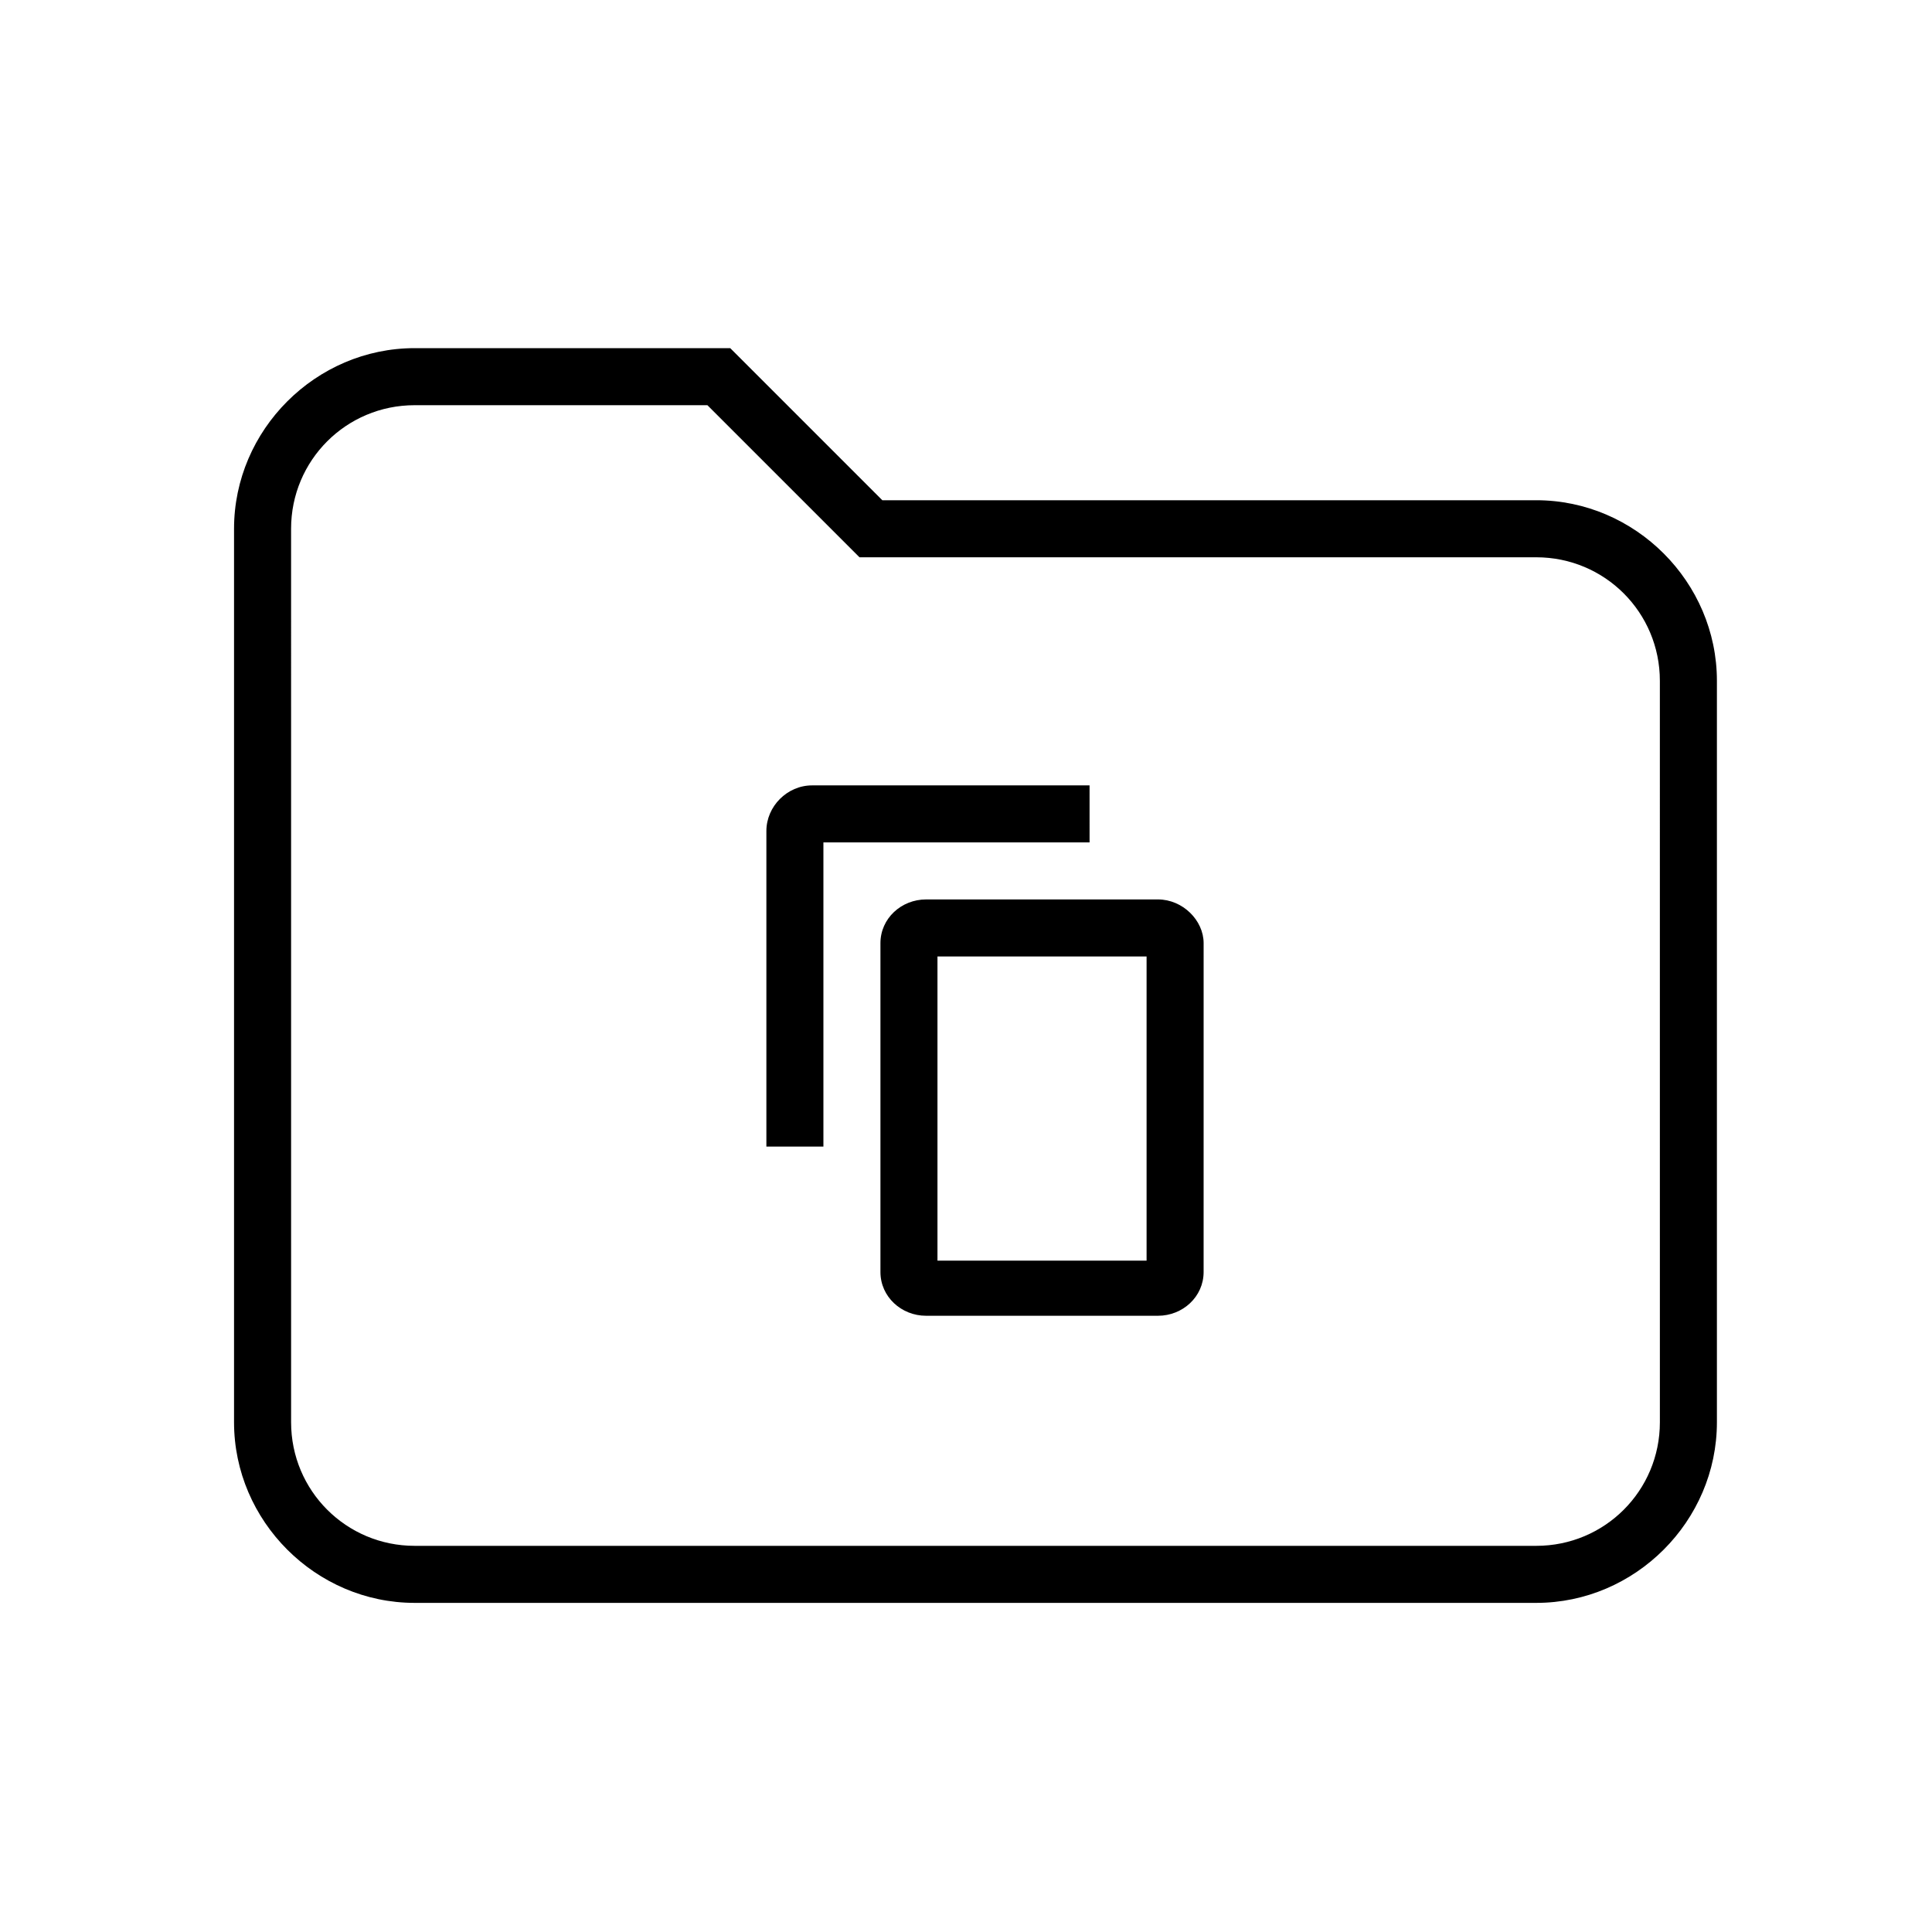
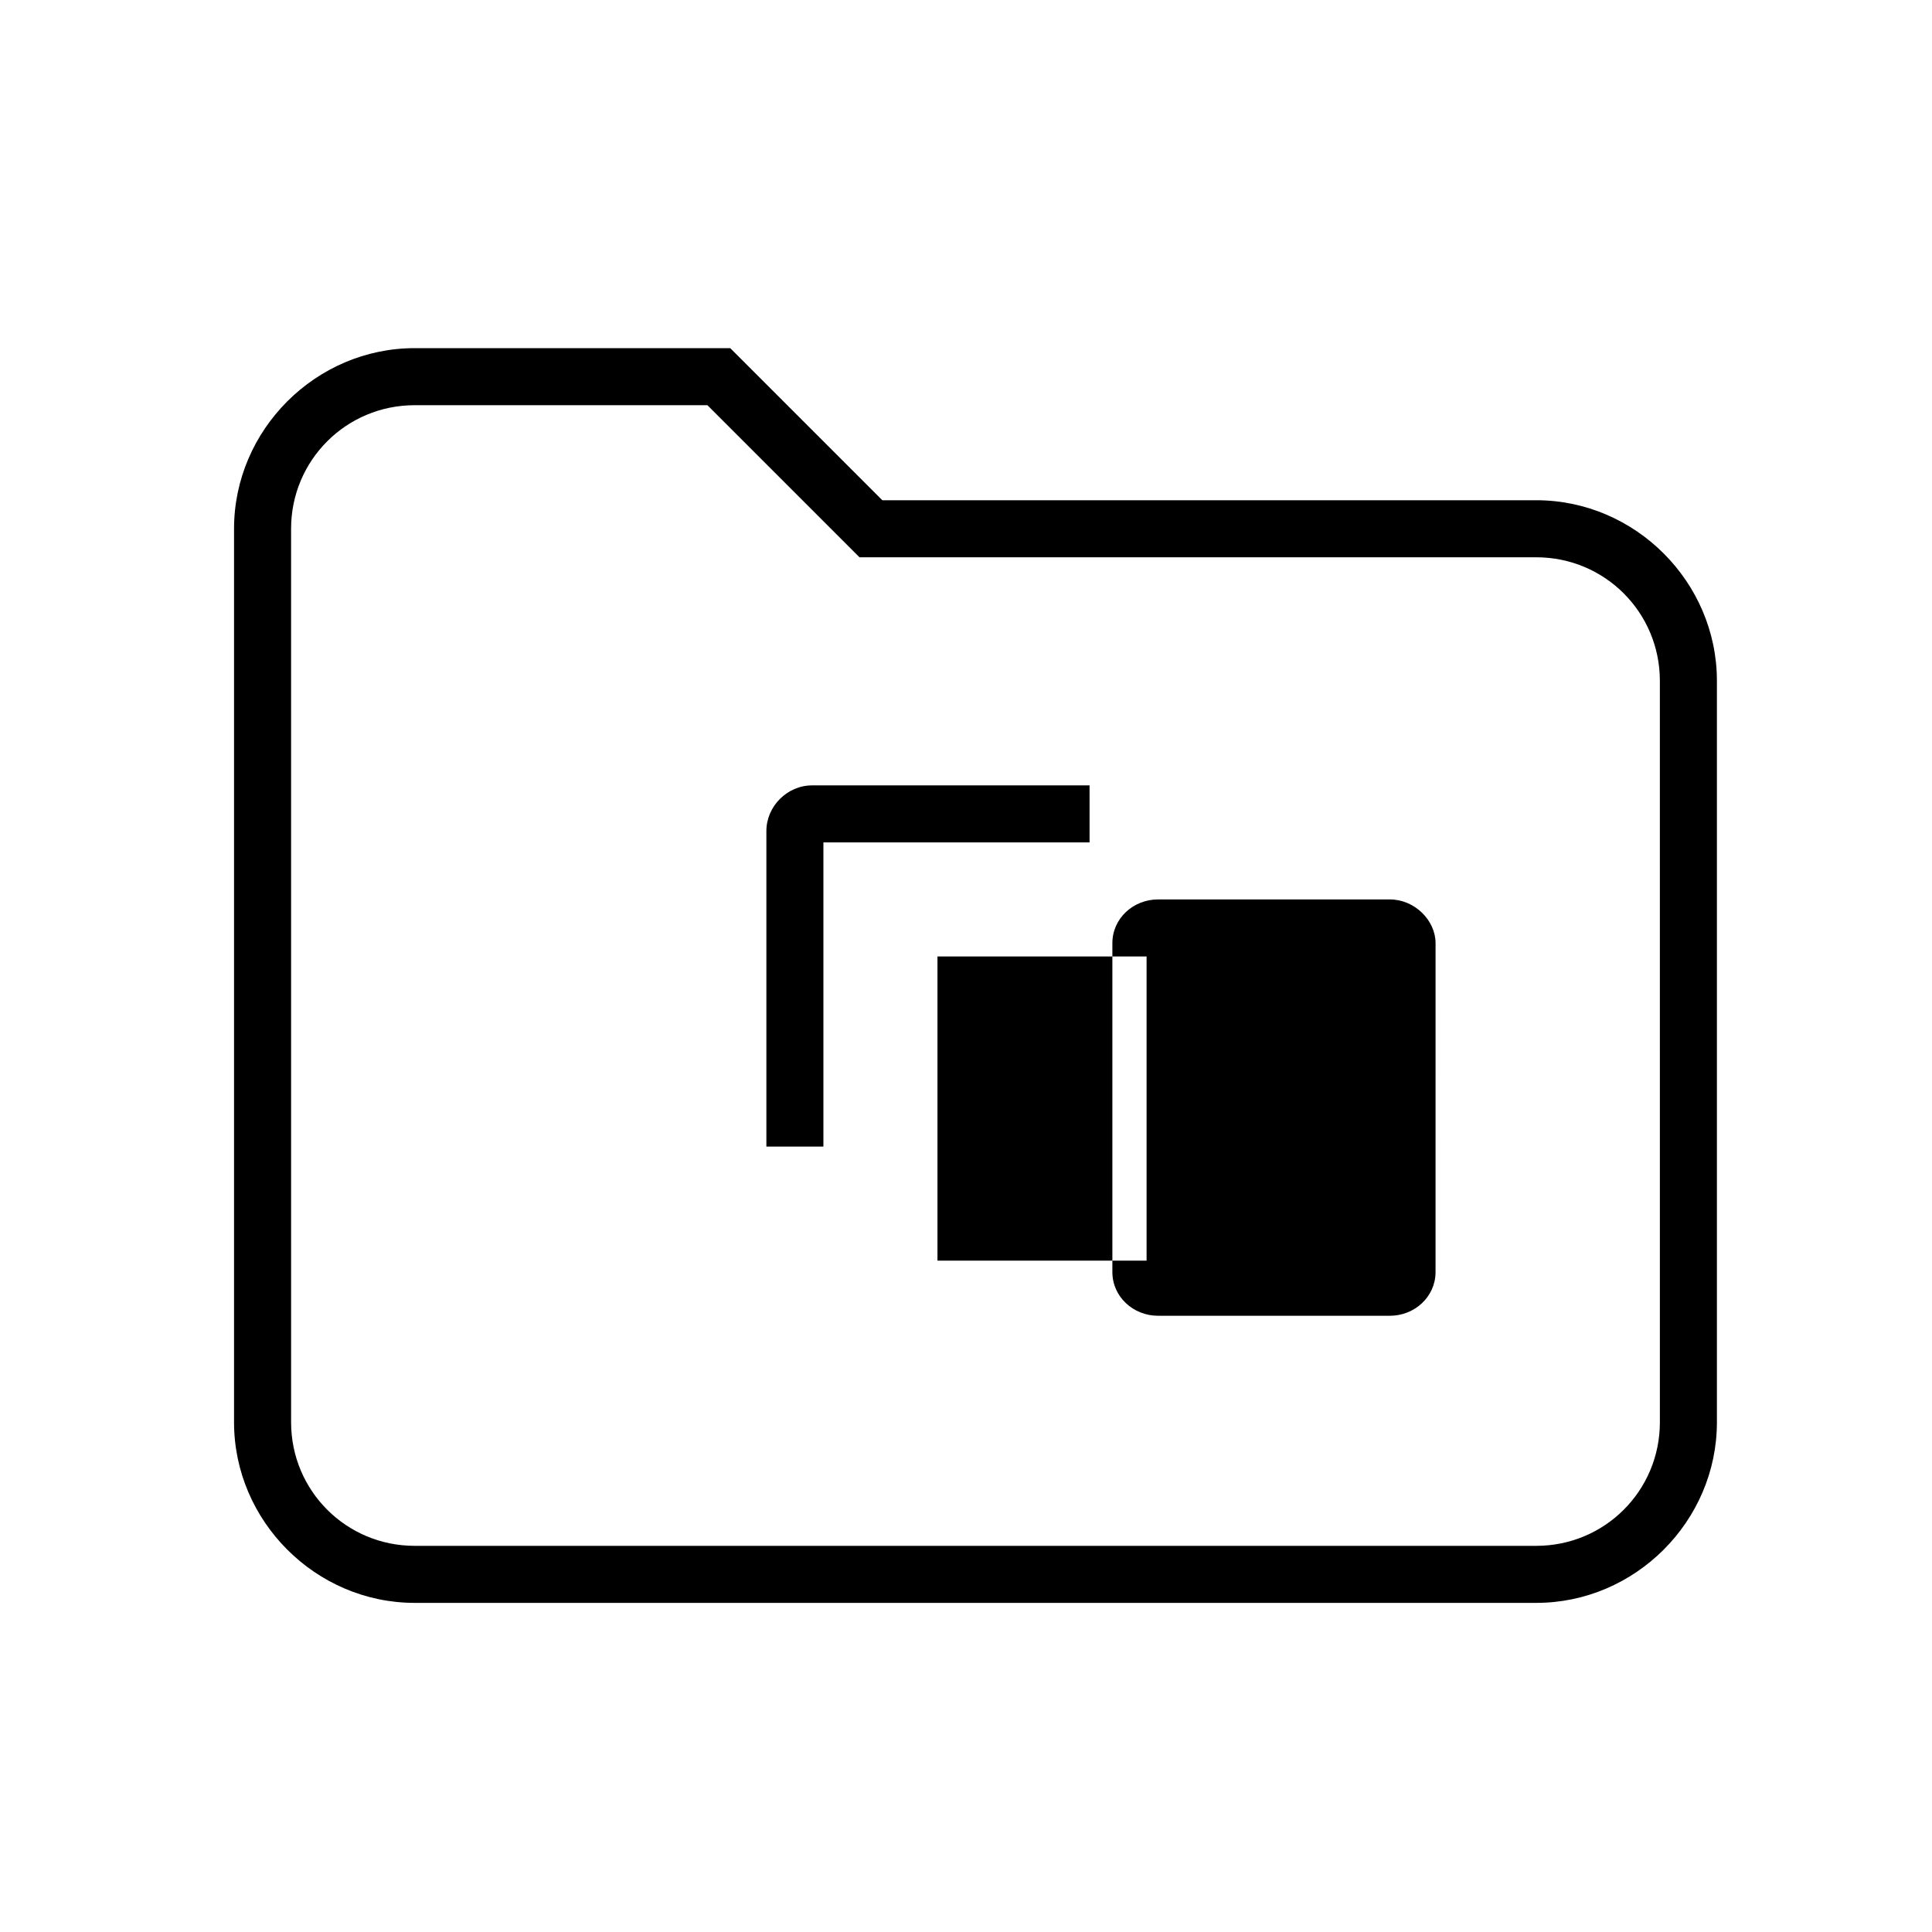
<svg xmlns="http://www.w3.org/2000/svg" fill="#000000" width="800px" height="800px" version="1.1" viewBox="144 144 512 512">
-   <path d="m450.88 382.36h-61.465c-6.551 0-12.09 5.039-12.09 11.586v87.16c0 6.551 5.543 11.586 12.09 11.586h61.465c6.551 0 12.09-5.039 12.09-11.586l0.004-87.156c0-6.047-5.543-11.59-12.094-11.59zm-3.023 95.727h-55.418v-80.609h55.418zm-15.113-125.95h-73.555c-6.551 0-12.09 5.543-12.09 12.09v83.633h15.113v-80.609h70.535zm118.39-75.57h-173.31l-40.305-40.305h-83.633c-26.199 0-47.863 21.664-47.863 47.863v236.79c0 26.199 21.664 47.863 47.863 47.863h297.25c26.199 0 47.863-21.664 47.863-47.863v-196.49c0-26.195-21.664-47.859-47.863-47.859zm32.75 244.35c0 18.137-14.609 32.746-32.746 32.746h-297.25c-18.137 0-32.746-14.609-32.746-32.746l-0.004-236.79c0-18.137 14.609-32.746 32.746-32.746h77.586l40.305 40.305h179.36c18.137 0 32.746 14.609 32.746 32.746z" />
+   <path d="m450.88 382.36c-6.551 0-12.09 5.039-12.09 11.586v87.16c0 6.551 5.543 11.586 12.09 11.586h61.465c6.551 0 12.09-5.039 12.09-11.586l0.004-87.156c0-6.047-5.543-11.59-12.094-11.59zm-3.023 95.727h-55.418v-80.609h55.418zm-15.113-125.95h-73.555c-6.551 0-12.09 5.543-12.09 12.09v83.633h15.113v-80.609h70.535zm118.39-75.57h-173.31l-40.305-40.305h-83.633c-26.199 0-47.863 21.664-47.863 47.863v236.79c0 26.199 21.664 47.863 47.863 47.863h297.25c26.199 0 47.863-21.664 47.863-47.863v-196.49c0-26.195-21.664-47.859-47.863-47.859zm32.75 244.35c0 18.137-14.609 32.746-32.746 32.746h-297.25c-18.137 0-32.746-14.609-32.746-32.746l-0.004-236.79c0-18.137 14.609-32.746 32.746-32.746h77.586l40.305 40.305h179.36c18.137 0 32.746 14.609 32.746 32.746z" />
</svg>